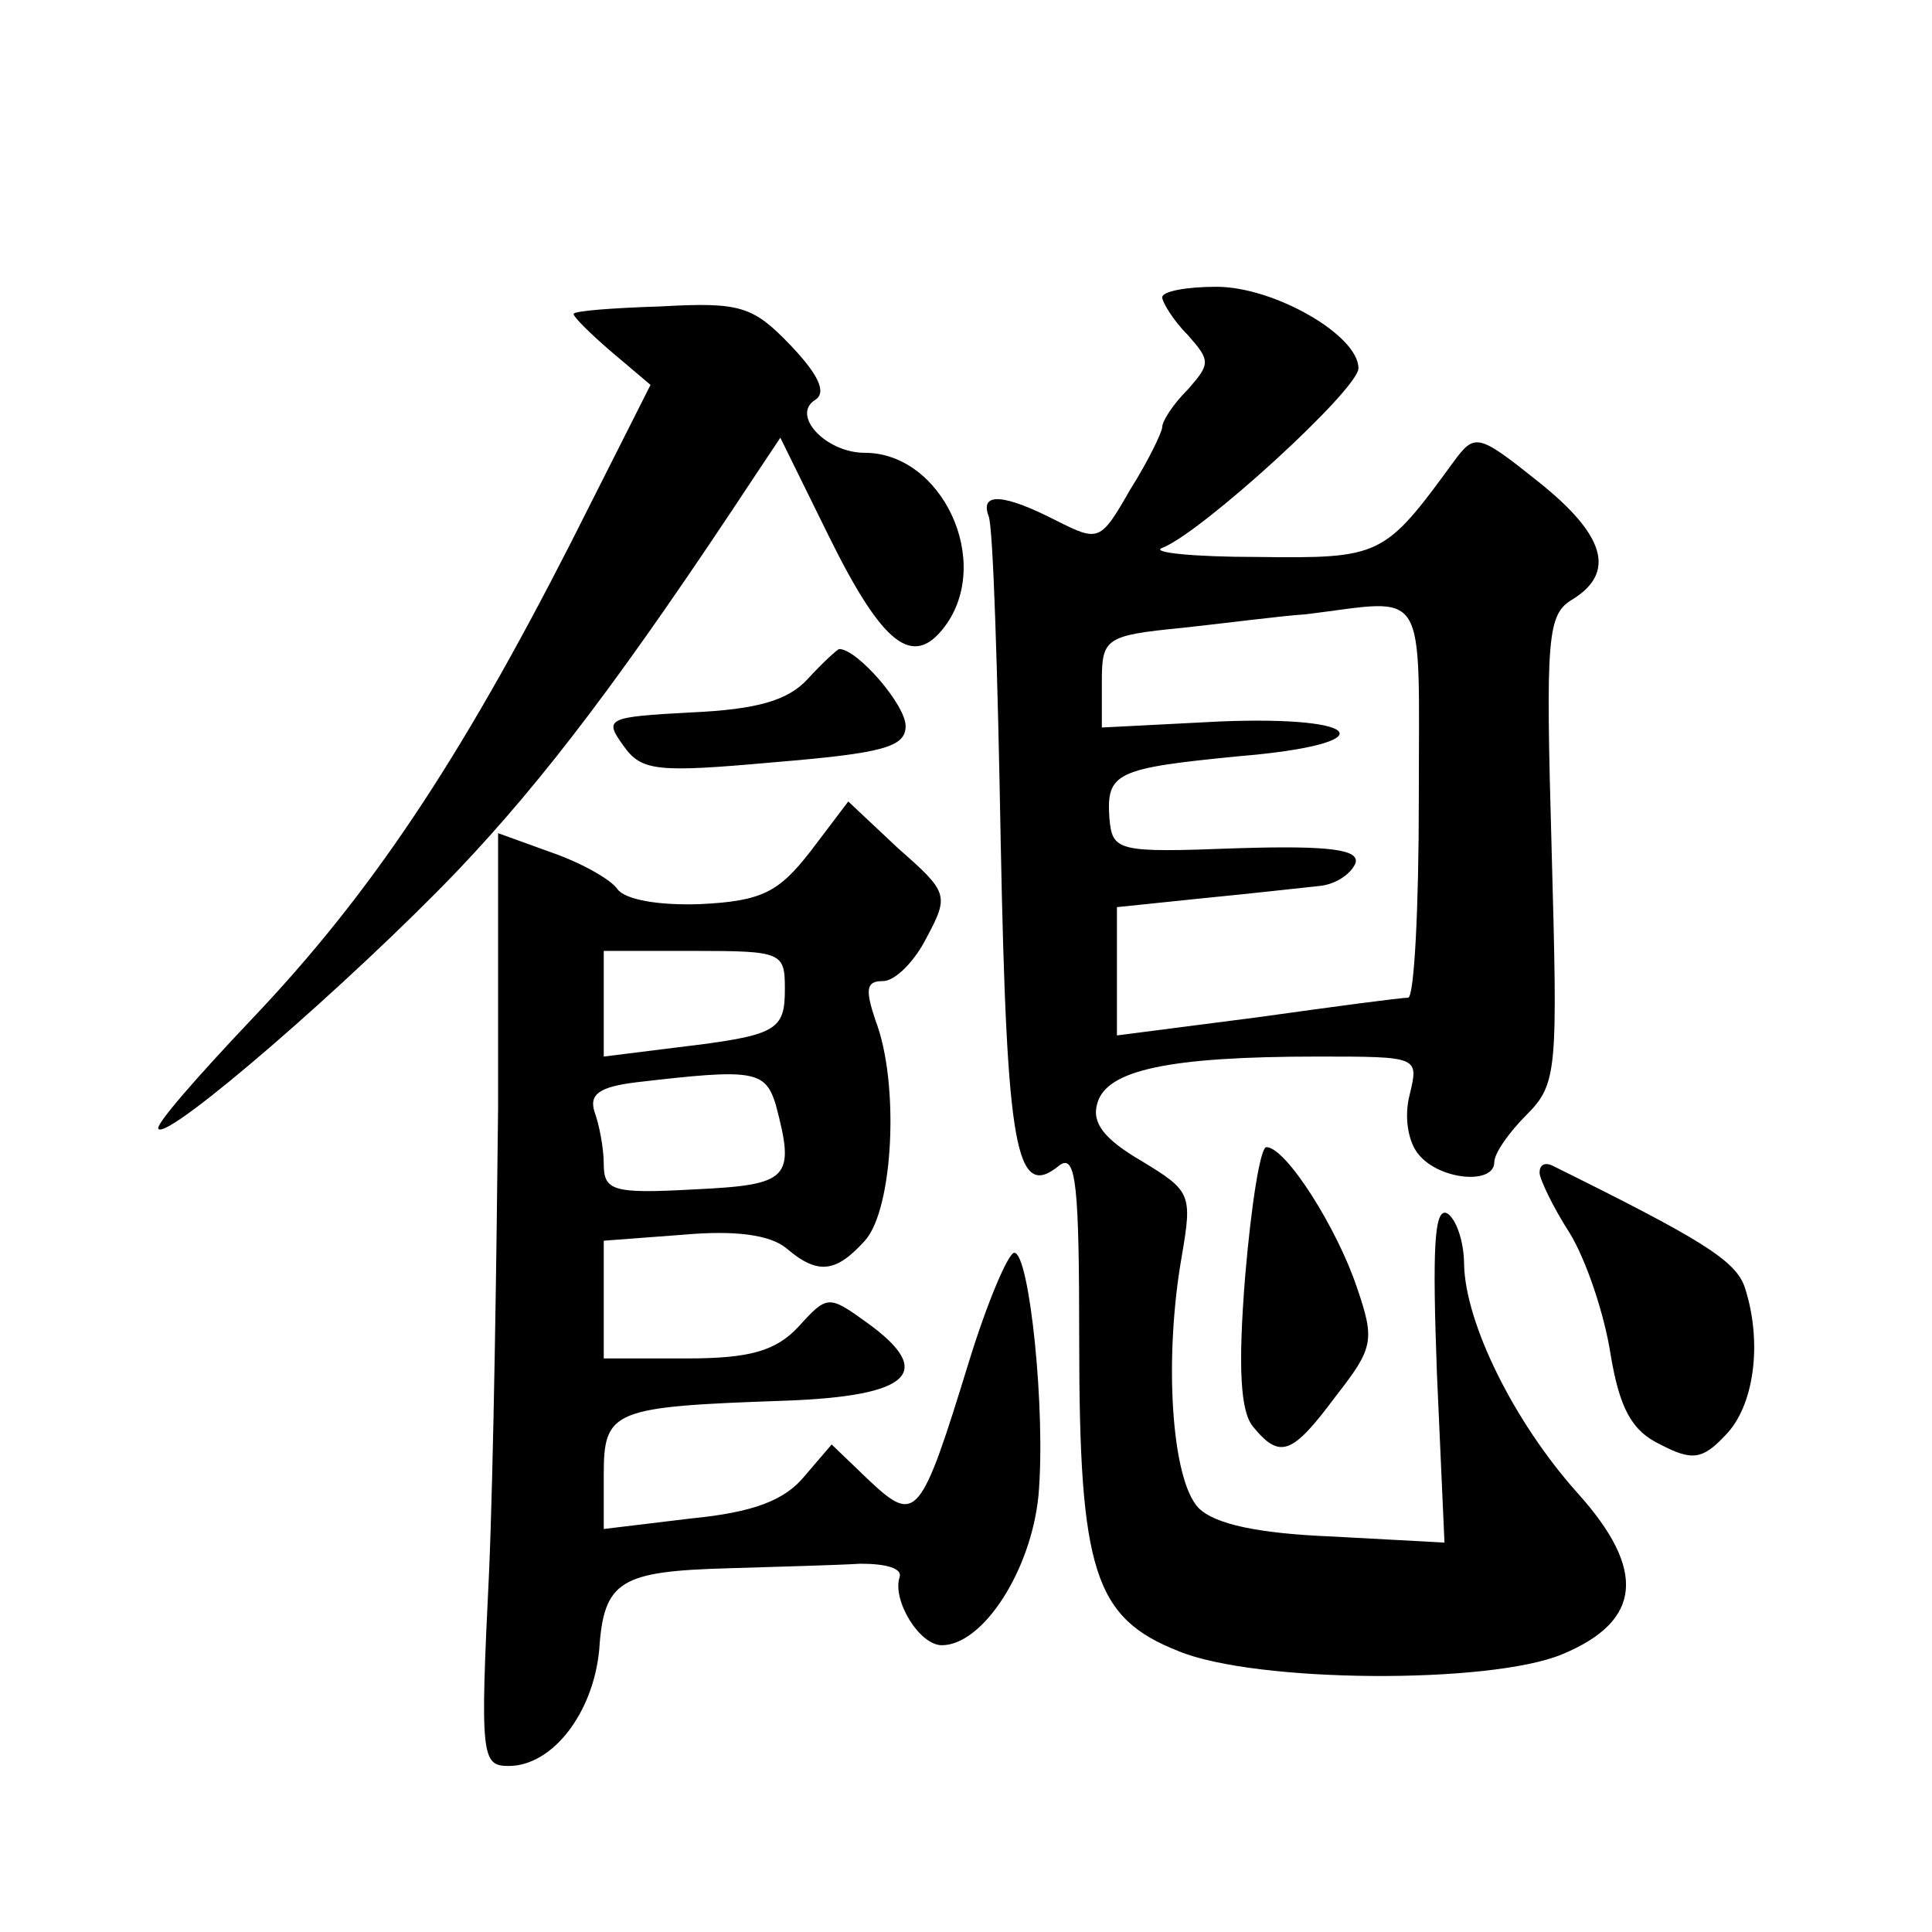
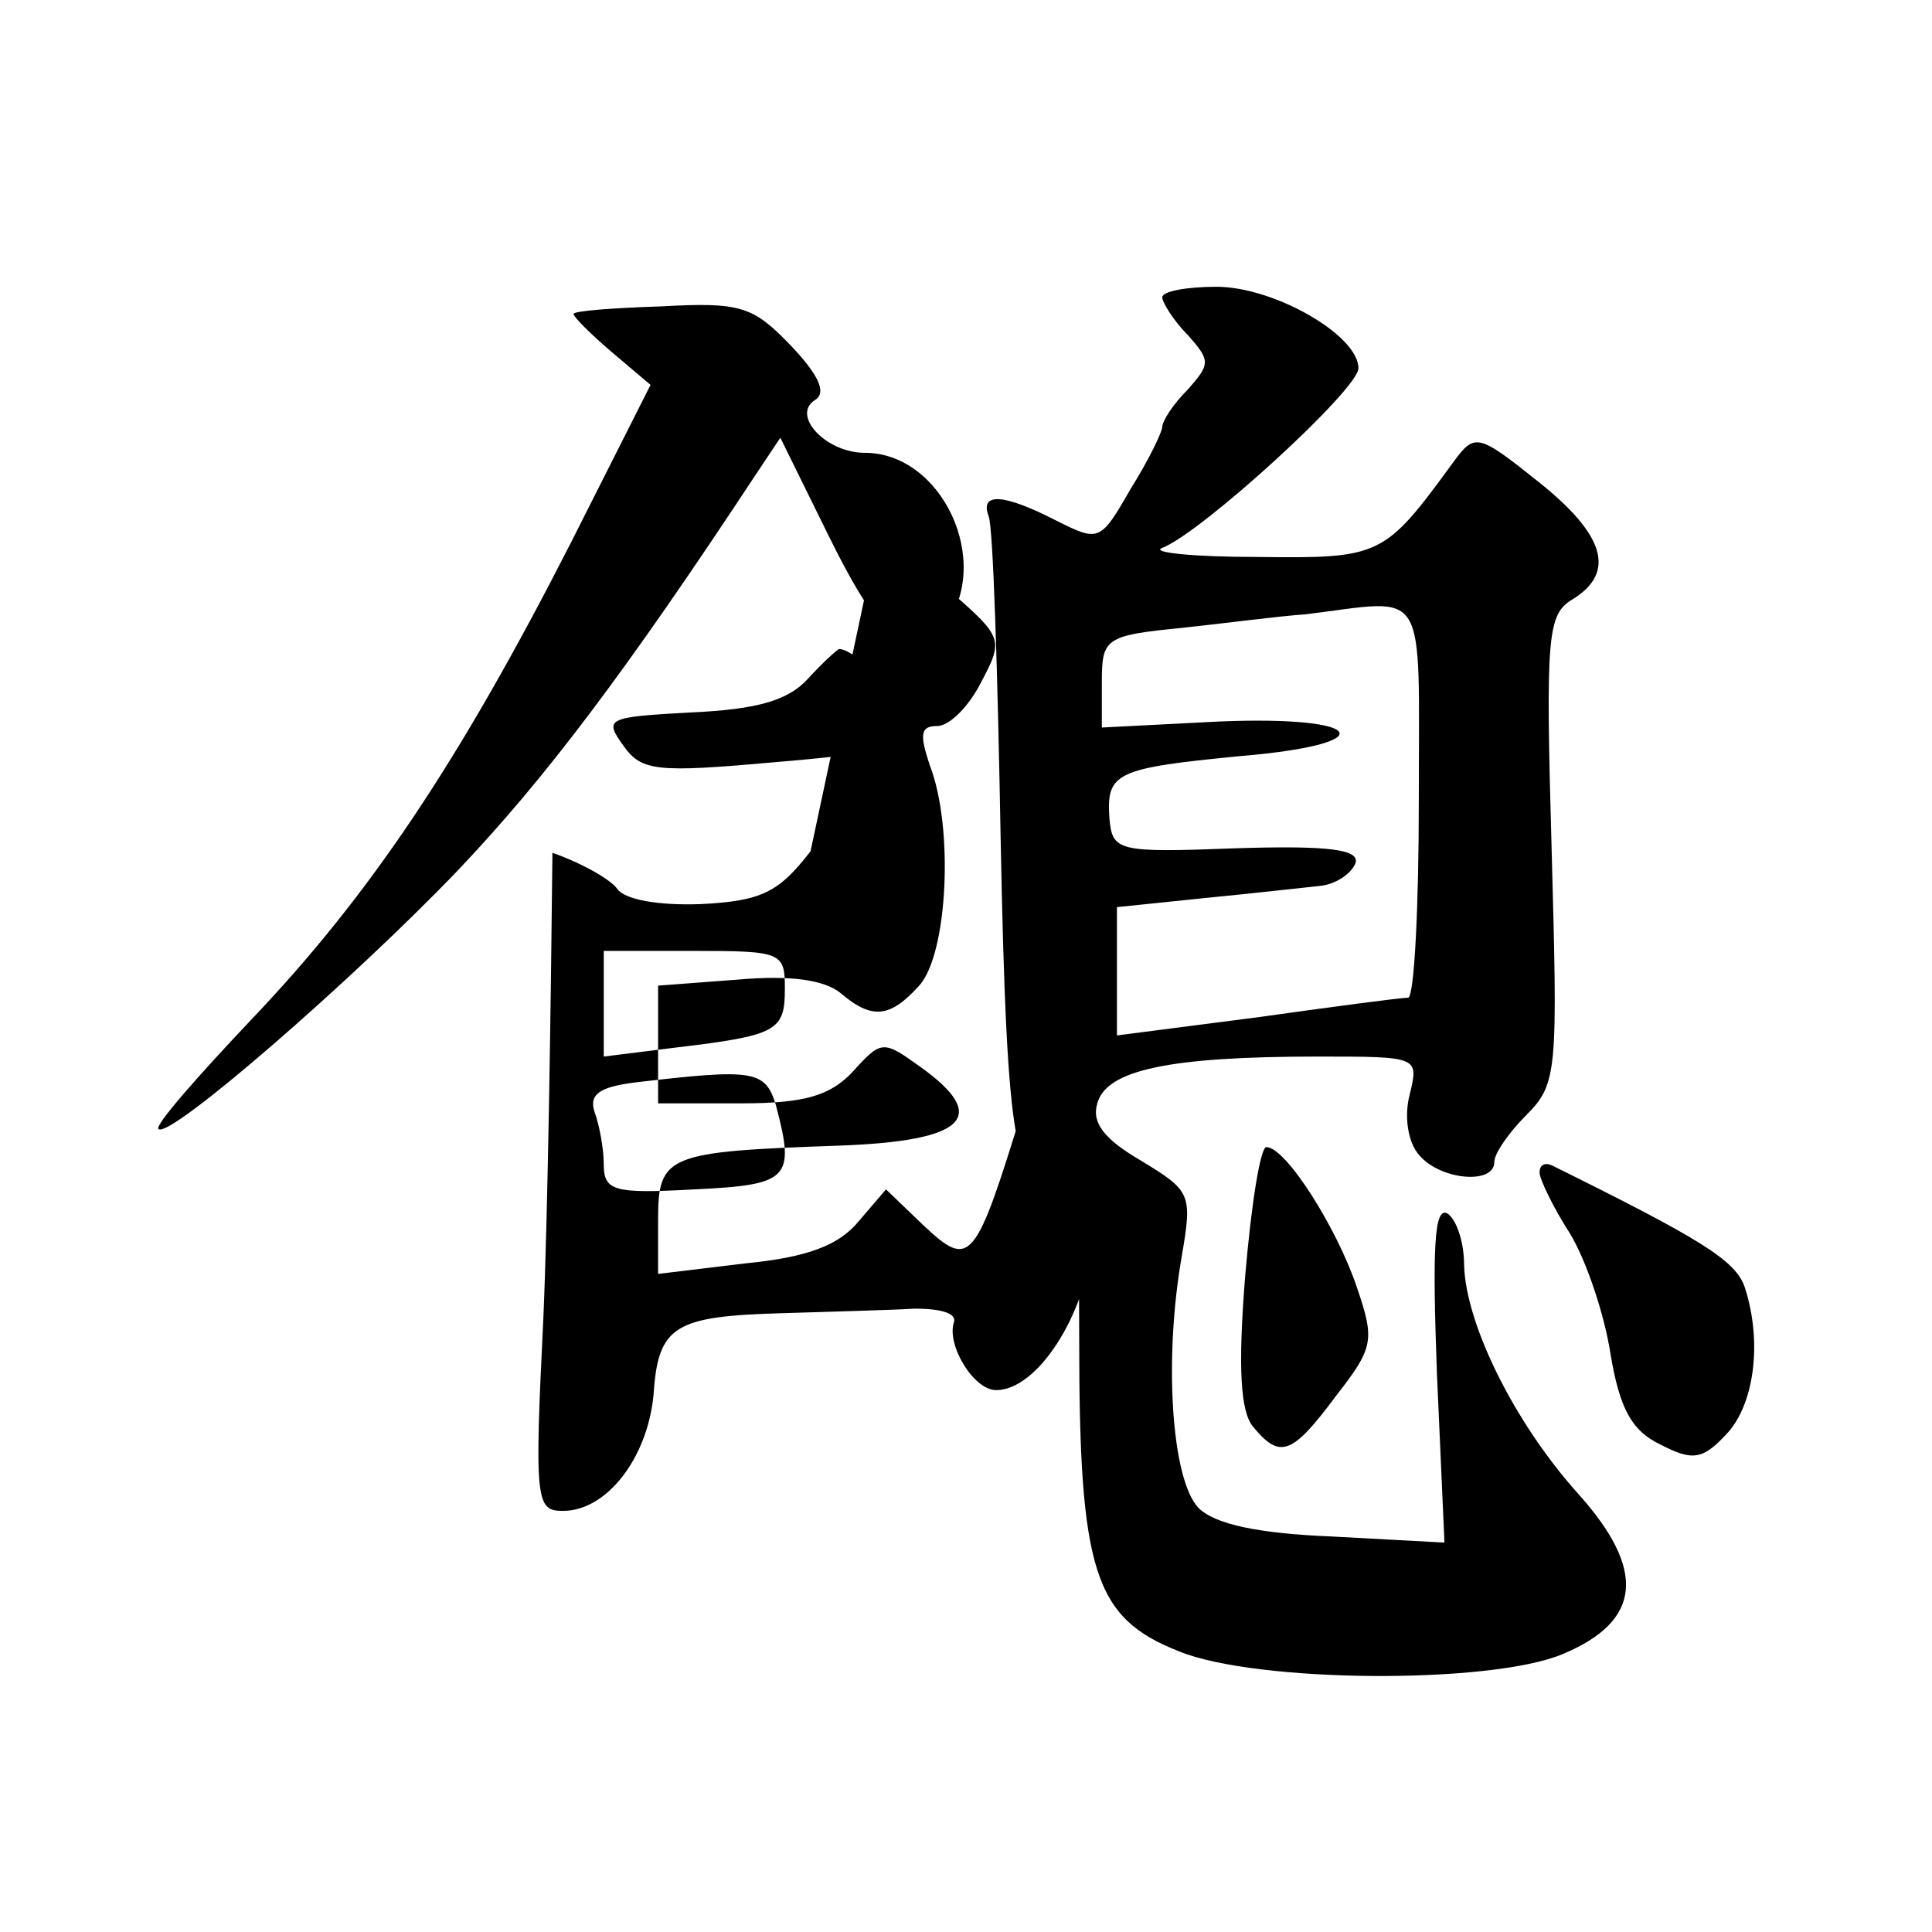
<svg xmlns="http://www.w3.org/2000/svg" version="1.0" width="128pt" height="128pt" viewBox="0 0 128 128" preserveAspectRatio="xMidYMid meet">
  <g transform="translate(0,128) scale(0.1,-0.1)" fill="#0" stroke="none">
-     <path d="M770 1083 c0 -3 7 -15 17 -25 15 -17 15 -19 0 -36 -10 -10 -17 -21 -17 -25 0 -3 -9 -22 -21 -41 -20 -35 -21 -35 -49 -21 -35 18 -51 19 -45 3 3 -7 6 -104 8 -216 4 -204 10 -238 39 -214 11 8 13 -14 13 -116 0 -153 10 -184 66 -206 51 -21 206 -22 254 -2 53 22 56 56 10 107 -42 47 -74 112 -75 151 0 15 -5 30 -11 34 -9 5 -10 -24 -7 -106 l5 -112 -74 4 c-49 2 -78 8 -89 19 -18 19 -23 99 -11 167 7 41 6 43 -27 63 -24 14 -33 25 -29 38 6 22 47 31 146 31 67 0 67 0 61 -25 -4 -15 -1 -32 6 -40 14 -17 50 -20 50 -5 0 6 10 20 21 31 21 21 21 29 17 176 -4 142 -3 156 14 166 29 18 21 43 -23 78 -40 32 -42 32 -56 13 -46 -63 -48 -64 -130 -63 -43 0 -71 3 -63 6 26 10 130 105 130 119 0 22 -56 54 -94 54 -20 0 -36 -3 -36 -7z m170 -333 c0 -71 -3 -130 -7 -131 -5 0 -50 -6 -100 -13 l-93 -12 0 42 0 43 58 6 c31 3 66 7 76 8 11 1 21 8 24 15 3 9 -16 12 -79 10 -79 -3 -82 -2 -84 20 -2 30 4 33 86 41 96 8 85 27 -13 23 l-78 -4 0 30 c0 29 2 31 53 36 28 3 66 8 82 9 82 10 75 22 75 -123z M380 1072 c0 -2 11 -13 25 -25 l26 -22 -53 -105 c-74 -145 -133 -233 -211 -315 -36 -38 -65 -71 -62 -73 7 -7 128 98 198 171 58 61 111 131 198 263 l16 24 32 -65 c36 -73 56 -88 77 -60 32 43 -2 115 -53 115 -26 0 -49 25 -33 35 8 5 2 17 -16 36 -25 26 -33 29 -86 26 -32 -1 -58 -3 -58 -5z M535 830 c-13 -14 -33 -20 -77 -22 -56 -3 -58 -4 -45 -22 12 -17 22 -18 100 -11 72 6 87 10 87 24 0 14 -32 51 -44 51 -1 0 -11 -9 -21 -20z M537 716 c-21 -27 -32 -33 -73 -35 -28 -1 -50 3 -55 10 -4 6 -23 17 -43 24 l-36 13 0 -182 c-1 -99 -3 -238 -6 -308 -6 -122 -5 -128 13 -128 29 0 56 35 60 77 3 46 14 52 86 54 31 1 71 2 87 3 17 0 28 -3 26 -9 -5 -15 13 -45 28 -45 27 0 59 49 64 99 5 56 -6 161 -16 161 -4 0 -18 -33 -30 -72 -32 -104 -35 -108 -66 -79 l-25 24 -18 -21 c-13 -16 -34 -24 -75 -28 l-58 -7 0 36 c0 43 6 45 120 49 84 3 100 19 54 52 -25 18 -26 18 -45 -3 -15 -16 -32 -21 -74 -21 l-55 0 0 39 0 39 53 4 c34 3 57 0 68 -9 21 -18 33 -16 52 5 19 21 23 105 7 146 -7 21 -6 26 5 26 8 0 21 13 29 29 15 28 14 30 -19 59 l-33 31 -25 -33z m-17 -91 c0 -28 -5 -31 -72 -39 l-48 -6 0 35 0 35 60 0 c58 0 60 -1 60 -25z m-6 -77 c13 -49 9 -53 -54 -56 -54 -3 -60 -1 -60 17 0 10 -3 26 -6 34 -4 12 3 17 28 20 77 9 85 8 92 -15z M825 435 c-5 -62 -3 -90 5 -100 18 -22 26 -19 55 20 25 32 26 37 14 72 -13 39 -47 93 -60 93 -4 0 -10 -38 -14 -85z M1020 503 c0 -4 9 -23 20 -40 11 -18 23 -54 27 -80 6 -36 14 -51 33 -60 21 -11 28 -10 43 6 19 19 25 61 13 98 -6 18 -29 32 -128 81 -5 2 -8 0 -8 -5z" />
+     <path d="M770 1083 c0 -3 7 -15 17 -25 15 -17 15 -19 0 -36 -10 -10 -17 -21 -17 -25 0 -3 -9 -22 -21 -41 -20 -35 -21 -35 -49 -21 -35 18 -51 19 -45 3 3 -7 6 -104 8 -216 4 -204 10 -238 39 -214 11 8 13 -14 13 -116 0 -153 10 -184 66 -206 51 -21 206 -22 254 -2 53 22 56 56 10 107 -42 47 -74 112 -75 151 0 15 -5 30 -11 34 -9 5 -10 -24 -7 -106 l5 -112 -74 4 c-49 2 -78 8 -89 19 -18 19 -23 99 -11 167 7 41 6 43 -27 63 -24 14 -33 25 -29 38 6 22 47 31 146 31 67 0 67 0 61 -25 -4 -15 -1 -32 6 -40 14 -17 50 -20 50 -5 0 6 10 20 21 31 21 21 21 29 17 176 -4 142 -3 156 14 166 29 18 21 43 -23 78 -40 32 -42 32 -56 13 -46 -63 -48 -64 -130 -63 -43 0 -71 3 -63 6 26 10 130 105 130 119 0 22 -56 54 -94 54 -20 0 -36 -3 -36 -7z m170 -333 c0 -71 -3 -130 -7 -131 -5 0 -50 -6 -100 -13 l-93 -12 0 42 0 43 58 6 c31 3 66 7 76 8 11 1 21 8 24 15 3 9 -16 12 -79 10 -79 -3 -82 -2 -84 20 -2 30 4 33 86 41 96 8 85 27 -13 23 l-78 -4 0 30 c0 29 2 31 53 36 28 3 66 8 82 9 82 10 75 22 75 -123z M380 1072 c0 -2 11 -13 25 -25 l26 -22 -53 -105 c-74 -145 -133 -233 -211 -315 -36 -38 -65 -71 -62 -73 7 -7 128 98 198 171 58 61 111 131 198 263 l16 24 32 -65 c36 -73 56 -88 77 -60 32 43 -2 115 -53 115 -26 0 -49 25 -33 35 8 5 2 17 -16 36 -25 26 -33 29 -86 26 -32 -1 -58 -3 -58 -5z M535 830 c-13 -14 -33 -20 -77 -22 -56 -3 -58 -4 -45 -22 12 -17 22 -18 100 -11 72 6 87 10 87 24 0 14 -32 51 -44 51 -1 0 -11 -9 -21 -20z M537 716 c-21 -27 -32 -33 -73 -35 -28 -1 -50 3 -55 10 -4 6 -23 17 -43 24 c-1 -99 -3 -238 -6 -308 -6 -122 -5 -128 13 -128 29 0 56 35 60 77 3 46 14 52 86 54 31 1 71 2 87 3 17 0 28 -3 26 -9 -5 -15 13 -45 28 -45 27 0 59 49 64 99 5 56 -6 161 -16 161 -4 0 -18 -33 -30 -72 -32 -104 -35 -108 -66 -79 l-25 24 -18 -21 c-13 -16 -34 -24 -75 -28 l-58 -7 0 36 c0 43 6 45 120 49 84 3 100 19 54 52 -25 18 -26 18 -45 -3 -15 -16 -32 -21 -74 -21 l-55 0 0 39 0 39 53 4 c34 3 57 0 68 -9 21 -18 33 -16 52 5 19 21 23 105 7 146 -7 21 -6 26 5 26 8 0 21 13 29 29 15 28 14 30 -19 59 l-33 31 -25 -33z m-17 -91 c0 -28 -5 -31 -72 -39 l-48 -6 0 35 0 35 60 0 c58 0 60 -1 60 -25z m-6 -77 c13 -49 9 -53 -54 -56 -54 -3 -60 -1 -60 17 0 10 -3 26 -6 34 -4 12 3 17 28 20 77 9 85 8 92 -15z M825 435 c-5 -62 -3 -90 5 -100 18 -22 26 -19 55 20 25 32 26 37 14 72 -13 39 -47 93 -60 93 -4 0 -10 -38 -14 -85z M1020 503 c0 -4 9 -23 20 -40 11 -18 23 -54 27 -80 6 -36 14 -51 33 -60 21 -11 28 -10 43 6 19 19 25 61 13 98 -6 18 -29 32 -128 81 -5 2 -8 0 -8 -5z" />
  </g>
</svg>